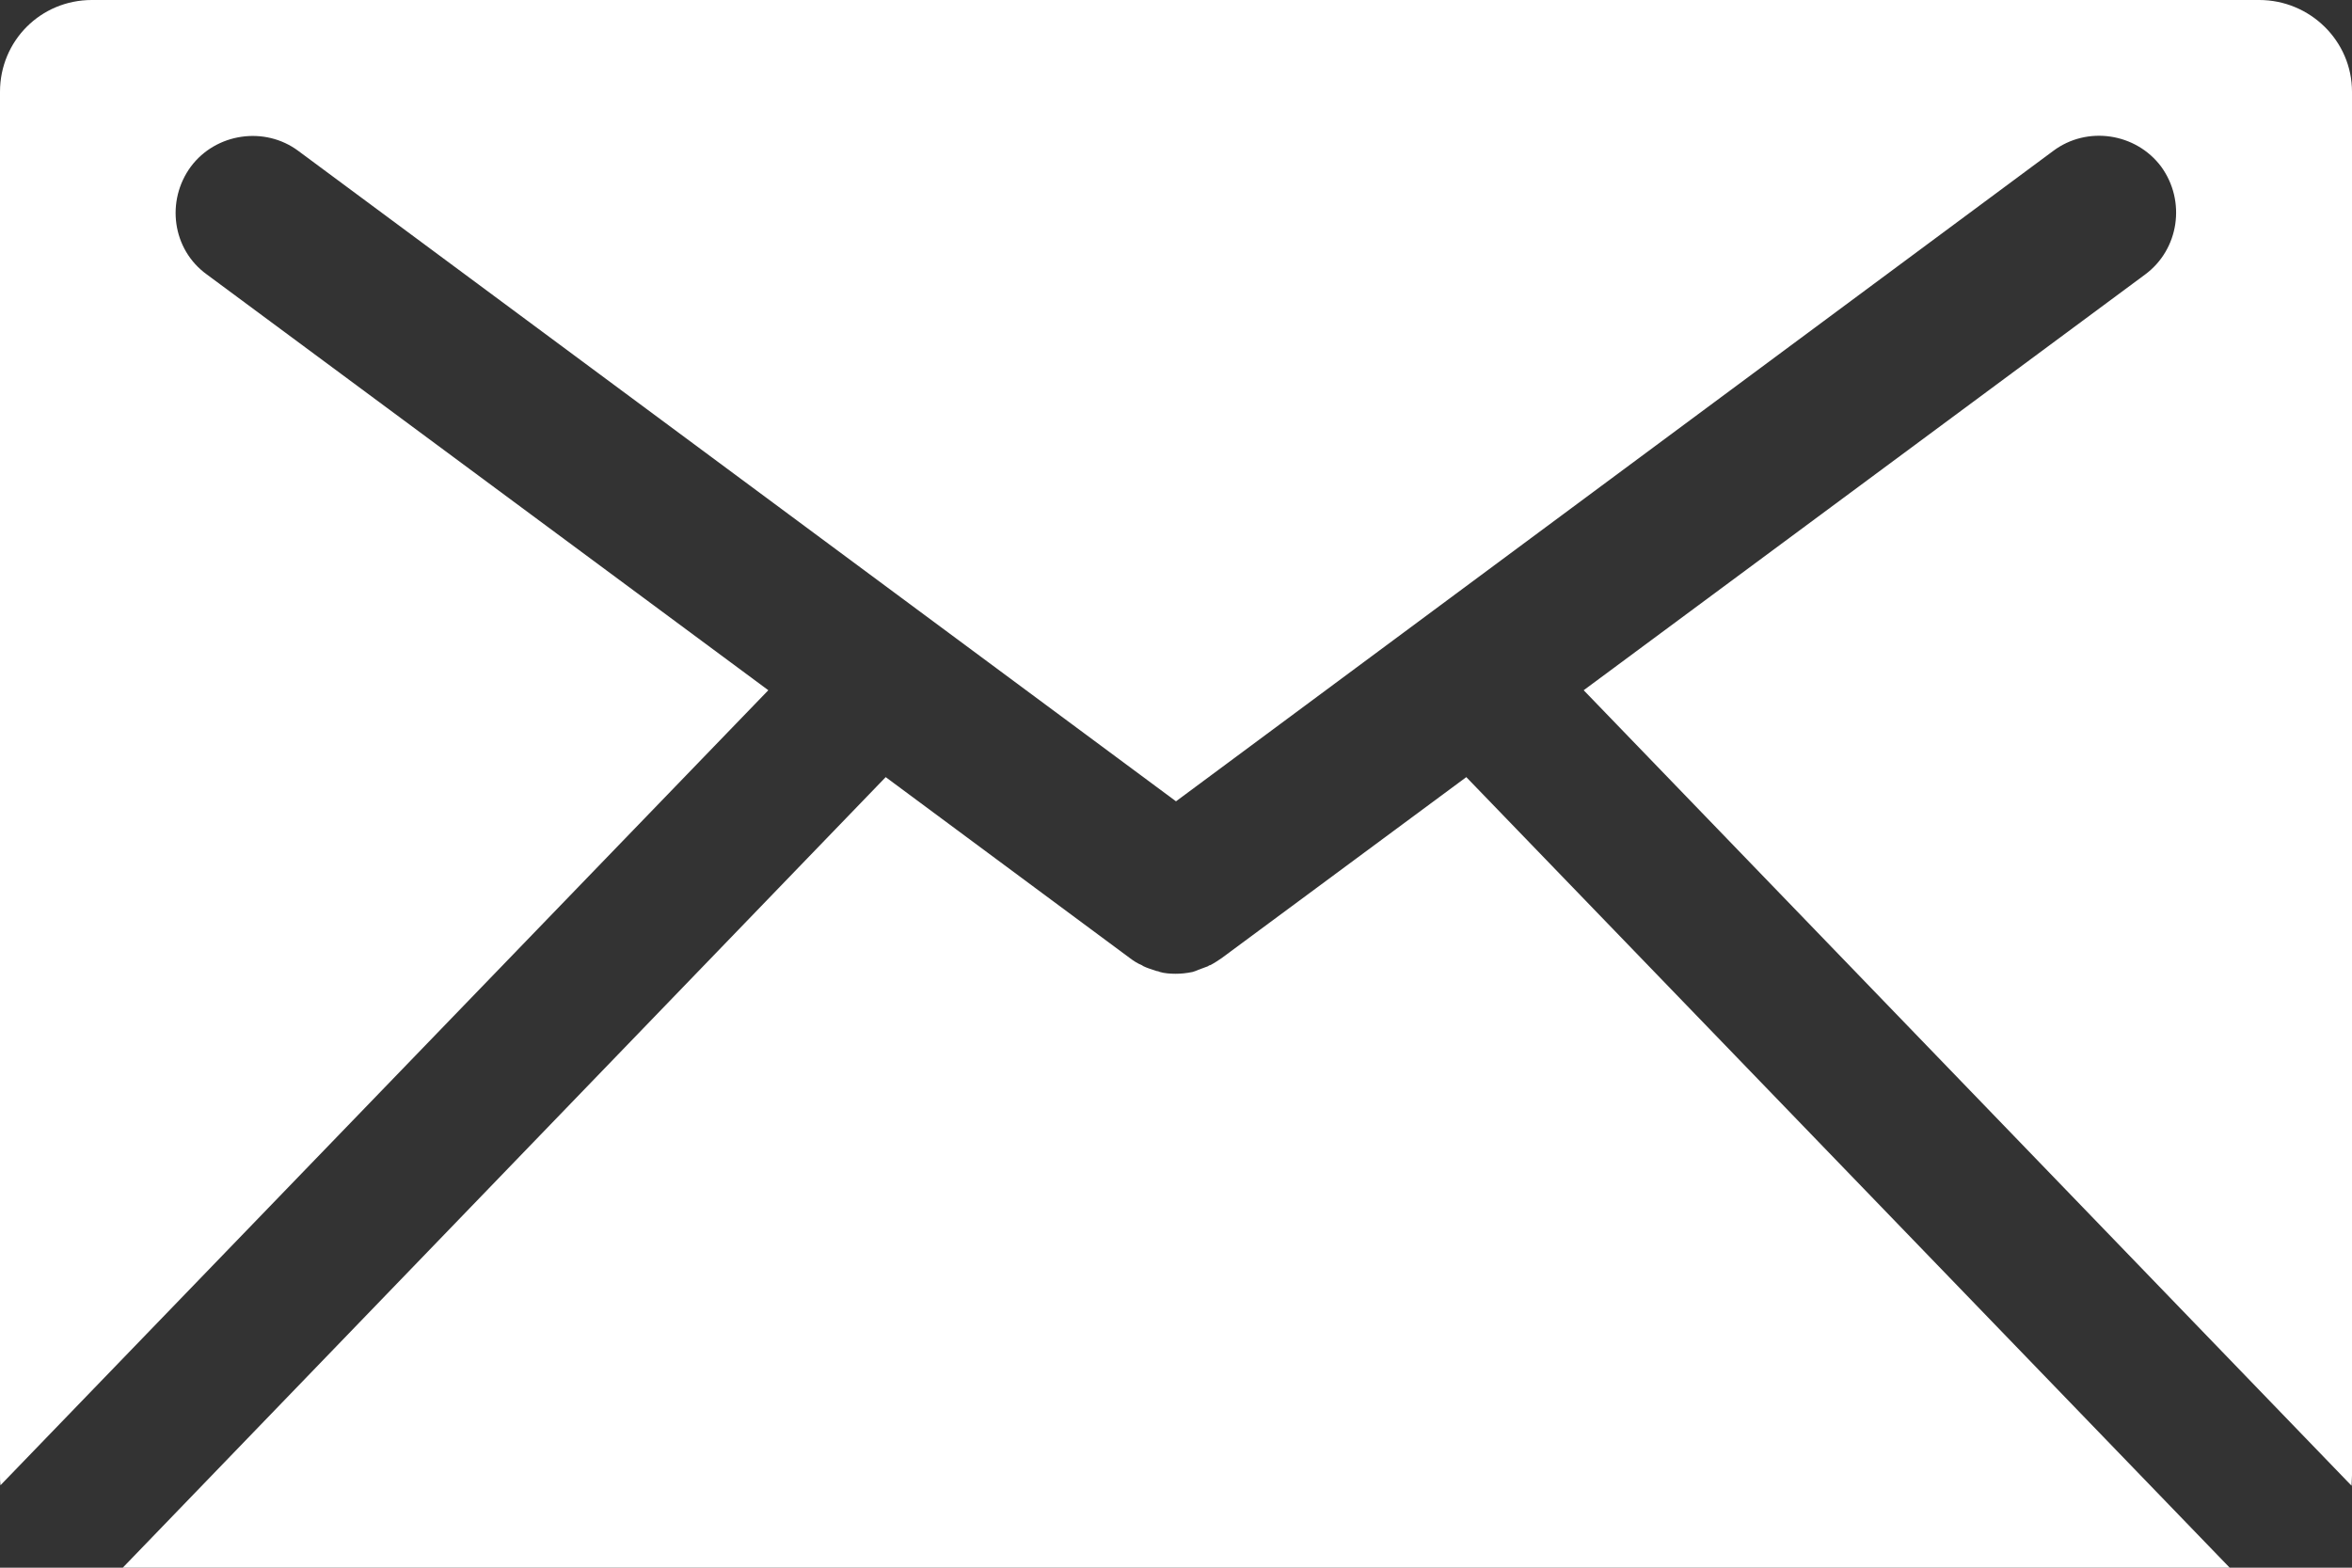
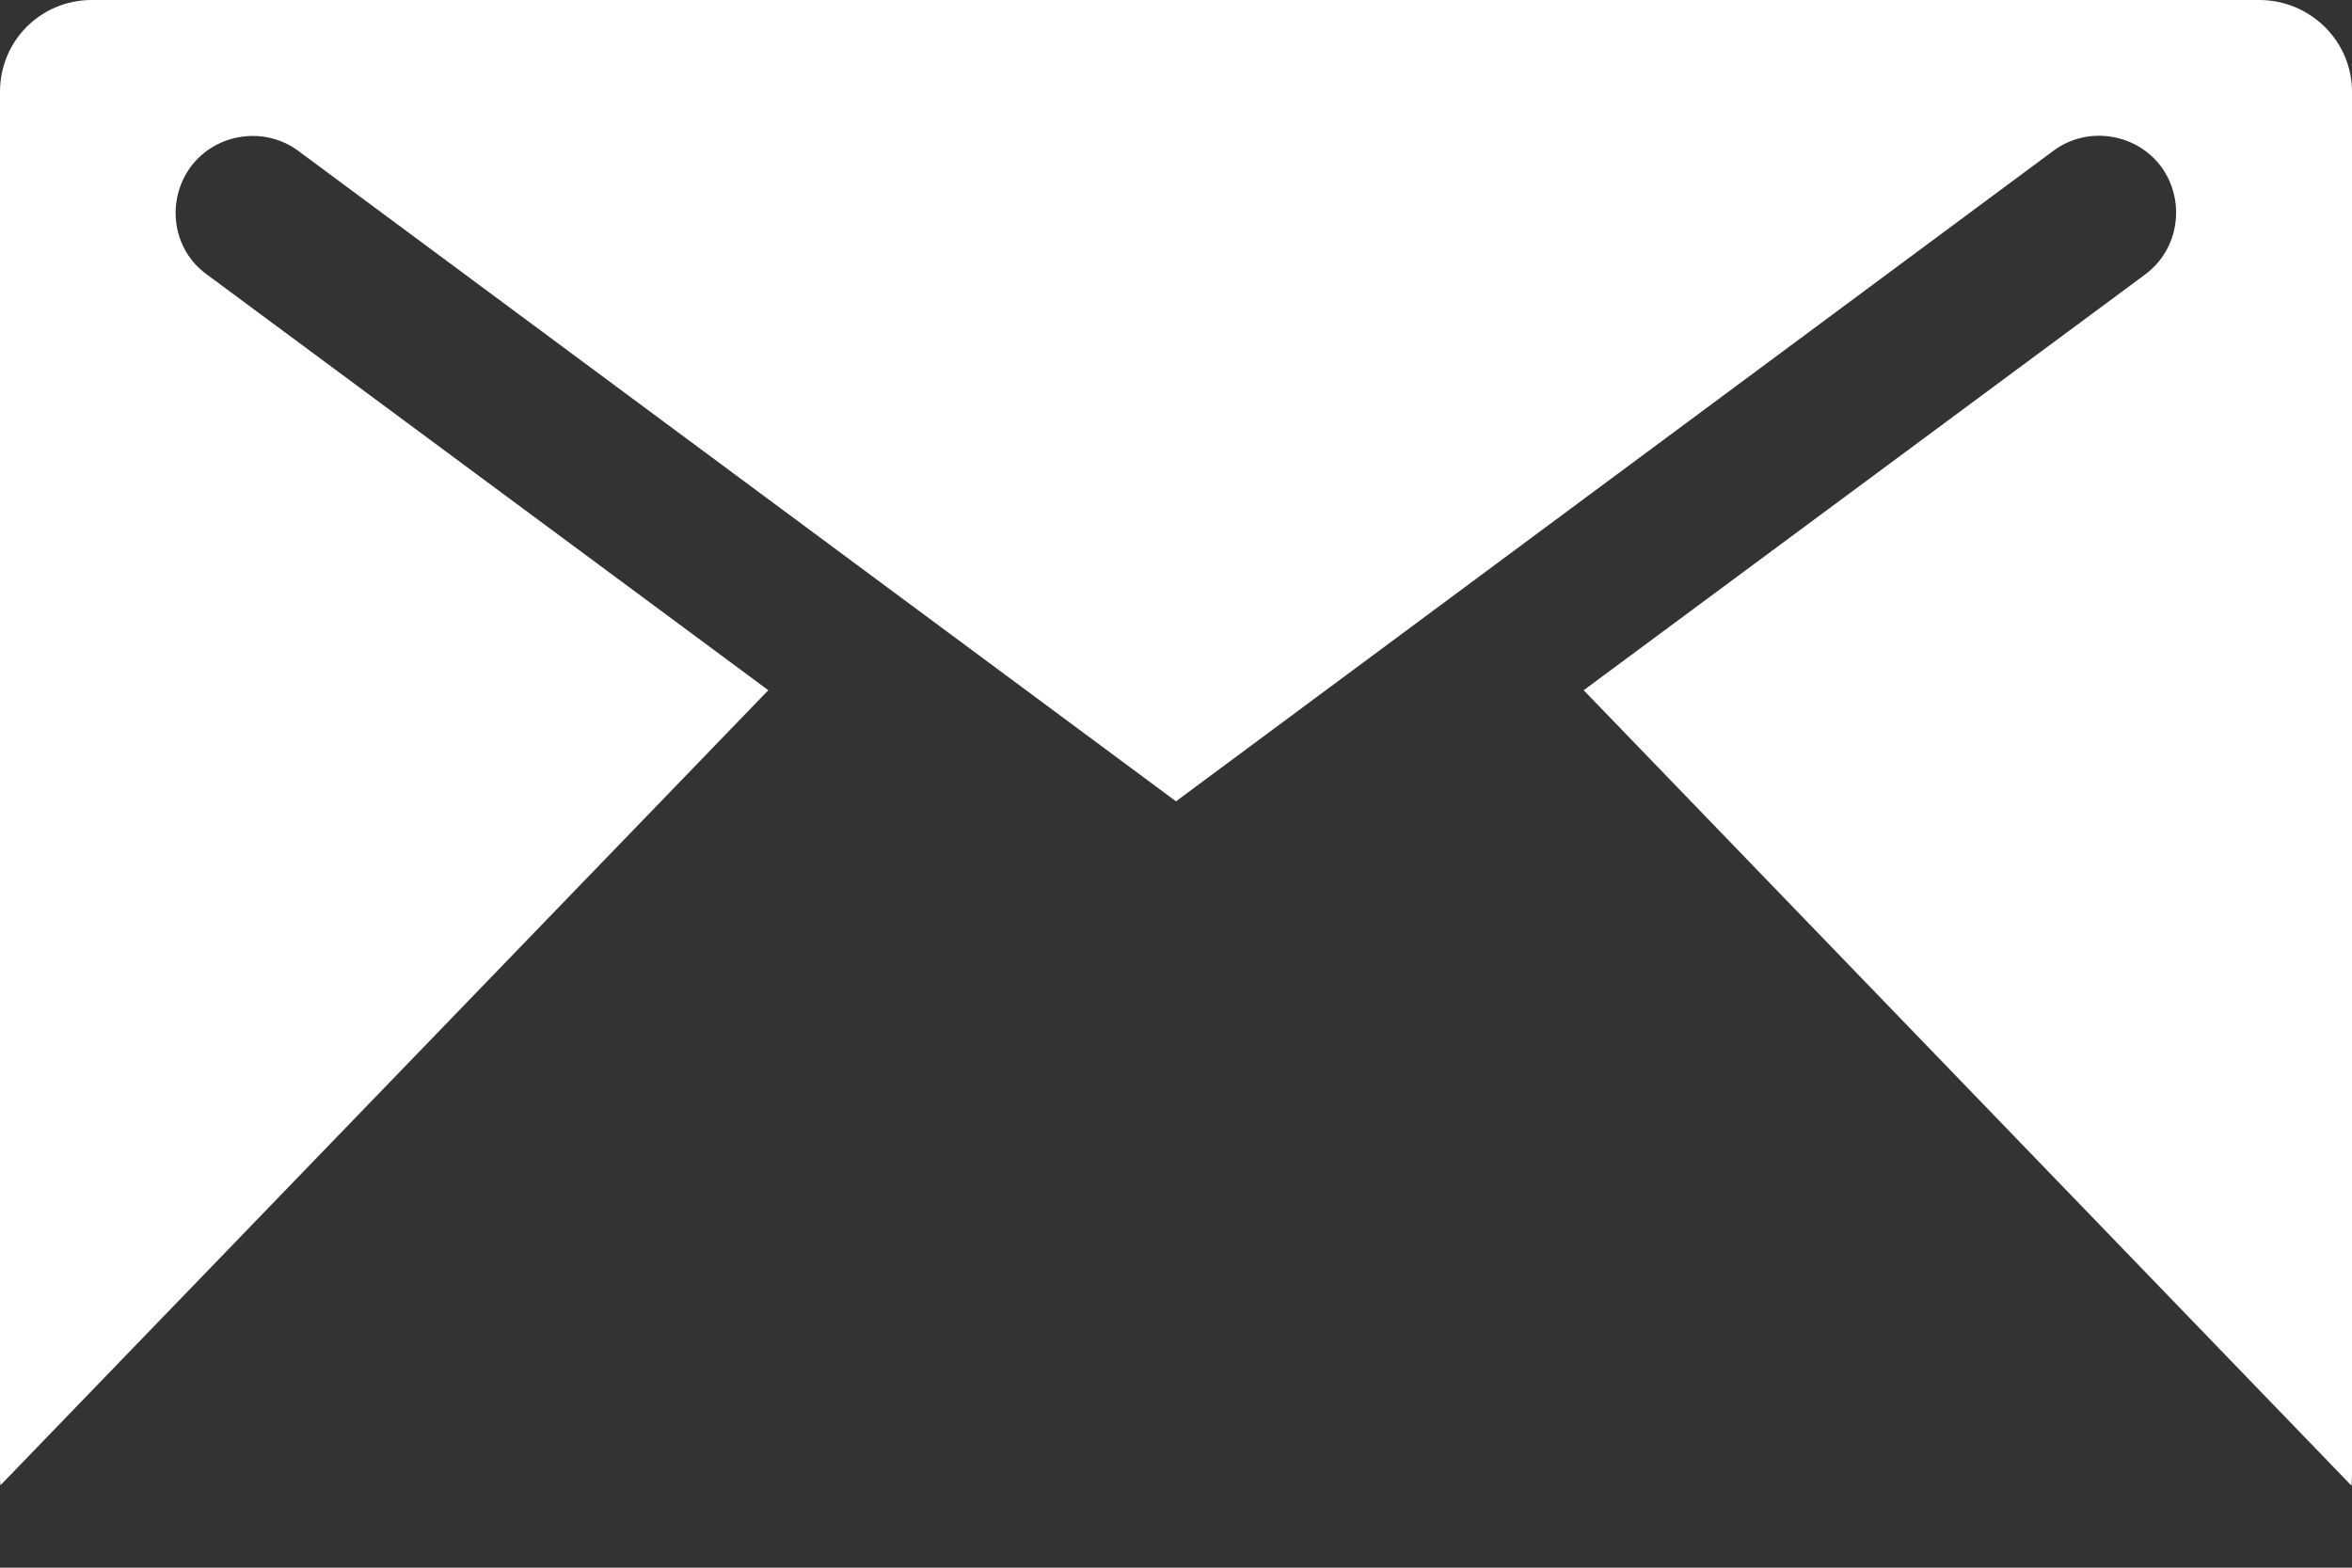
<svg xmlns="http://www.w3.org/2000/svg" id="_レイヤー_2" data-name="レイヤー 2" viewBox="0 0 52.5 35">
  <rect x="0" y="0" width="52.5" height="35" fill="#333333" stroke="none" />
  <defs>
    <style>
      .cls-1 {
        fill: #fff;
      }
    </style>
  </defs>
  <g id="_レイヤー_1-2" data-name="レイヤー 1">
    <g>
-       <path class="cls-1" d="M49.77,35l-17.04-17.65-5.46,4.04c-.09.06-.16.11-.26.16,0,0-.03,0-.04.02-.1.04-.2.07-.29.11l-.06.02c-.15.03-.26.04-.38.04s-.25-.01-.35-.04c0,0-.04-.02-.07-.02-.12-.04-.22-.07-.3-.11l-.03-.02c-.1-.04-.19-.1-.27-.16l-5.45-4.04L2.74,35h47.03Z" />
      <path class="cls-1" d="M17.15,15.41L4.62,6.13c-.78-.56-.92-1.65-.36-2.41.56-.75,1.65-.91,2.4-.35l19.59,14.52L45.83,3.37c.76-.57,1.85-.4,2.41.35.56.77.4,1.85-.36,2.41l-12.53,9.28,17.14,17.76c0-.08.01-.15.01-.23V2.05c0-1.14-.94-2.05-2.07-2.05H2.05C.91,0,0,.91,0,2.05v30.88c0,.08,0,.15.01.23L17.15,15.41Z" />
    </g>
  </g>
</svg>